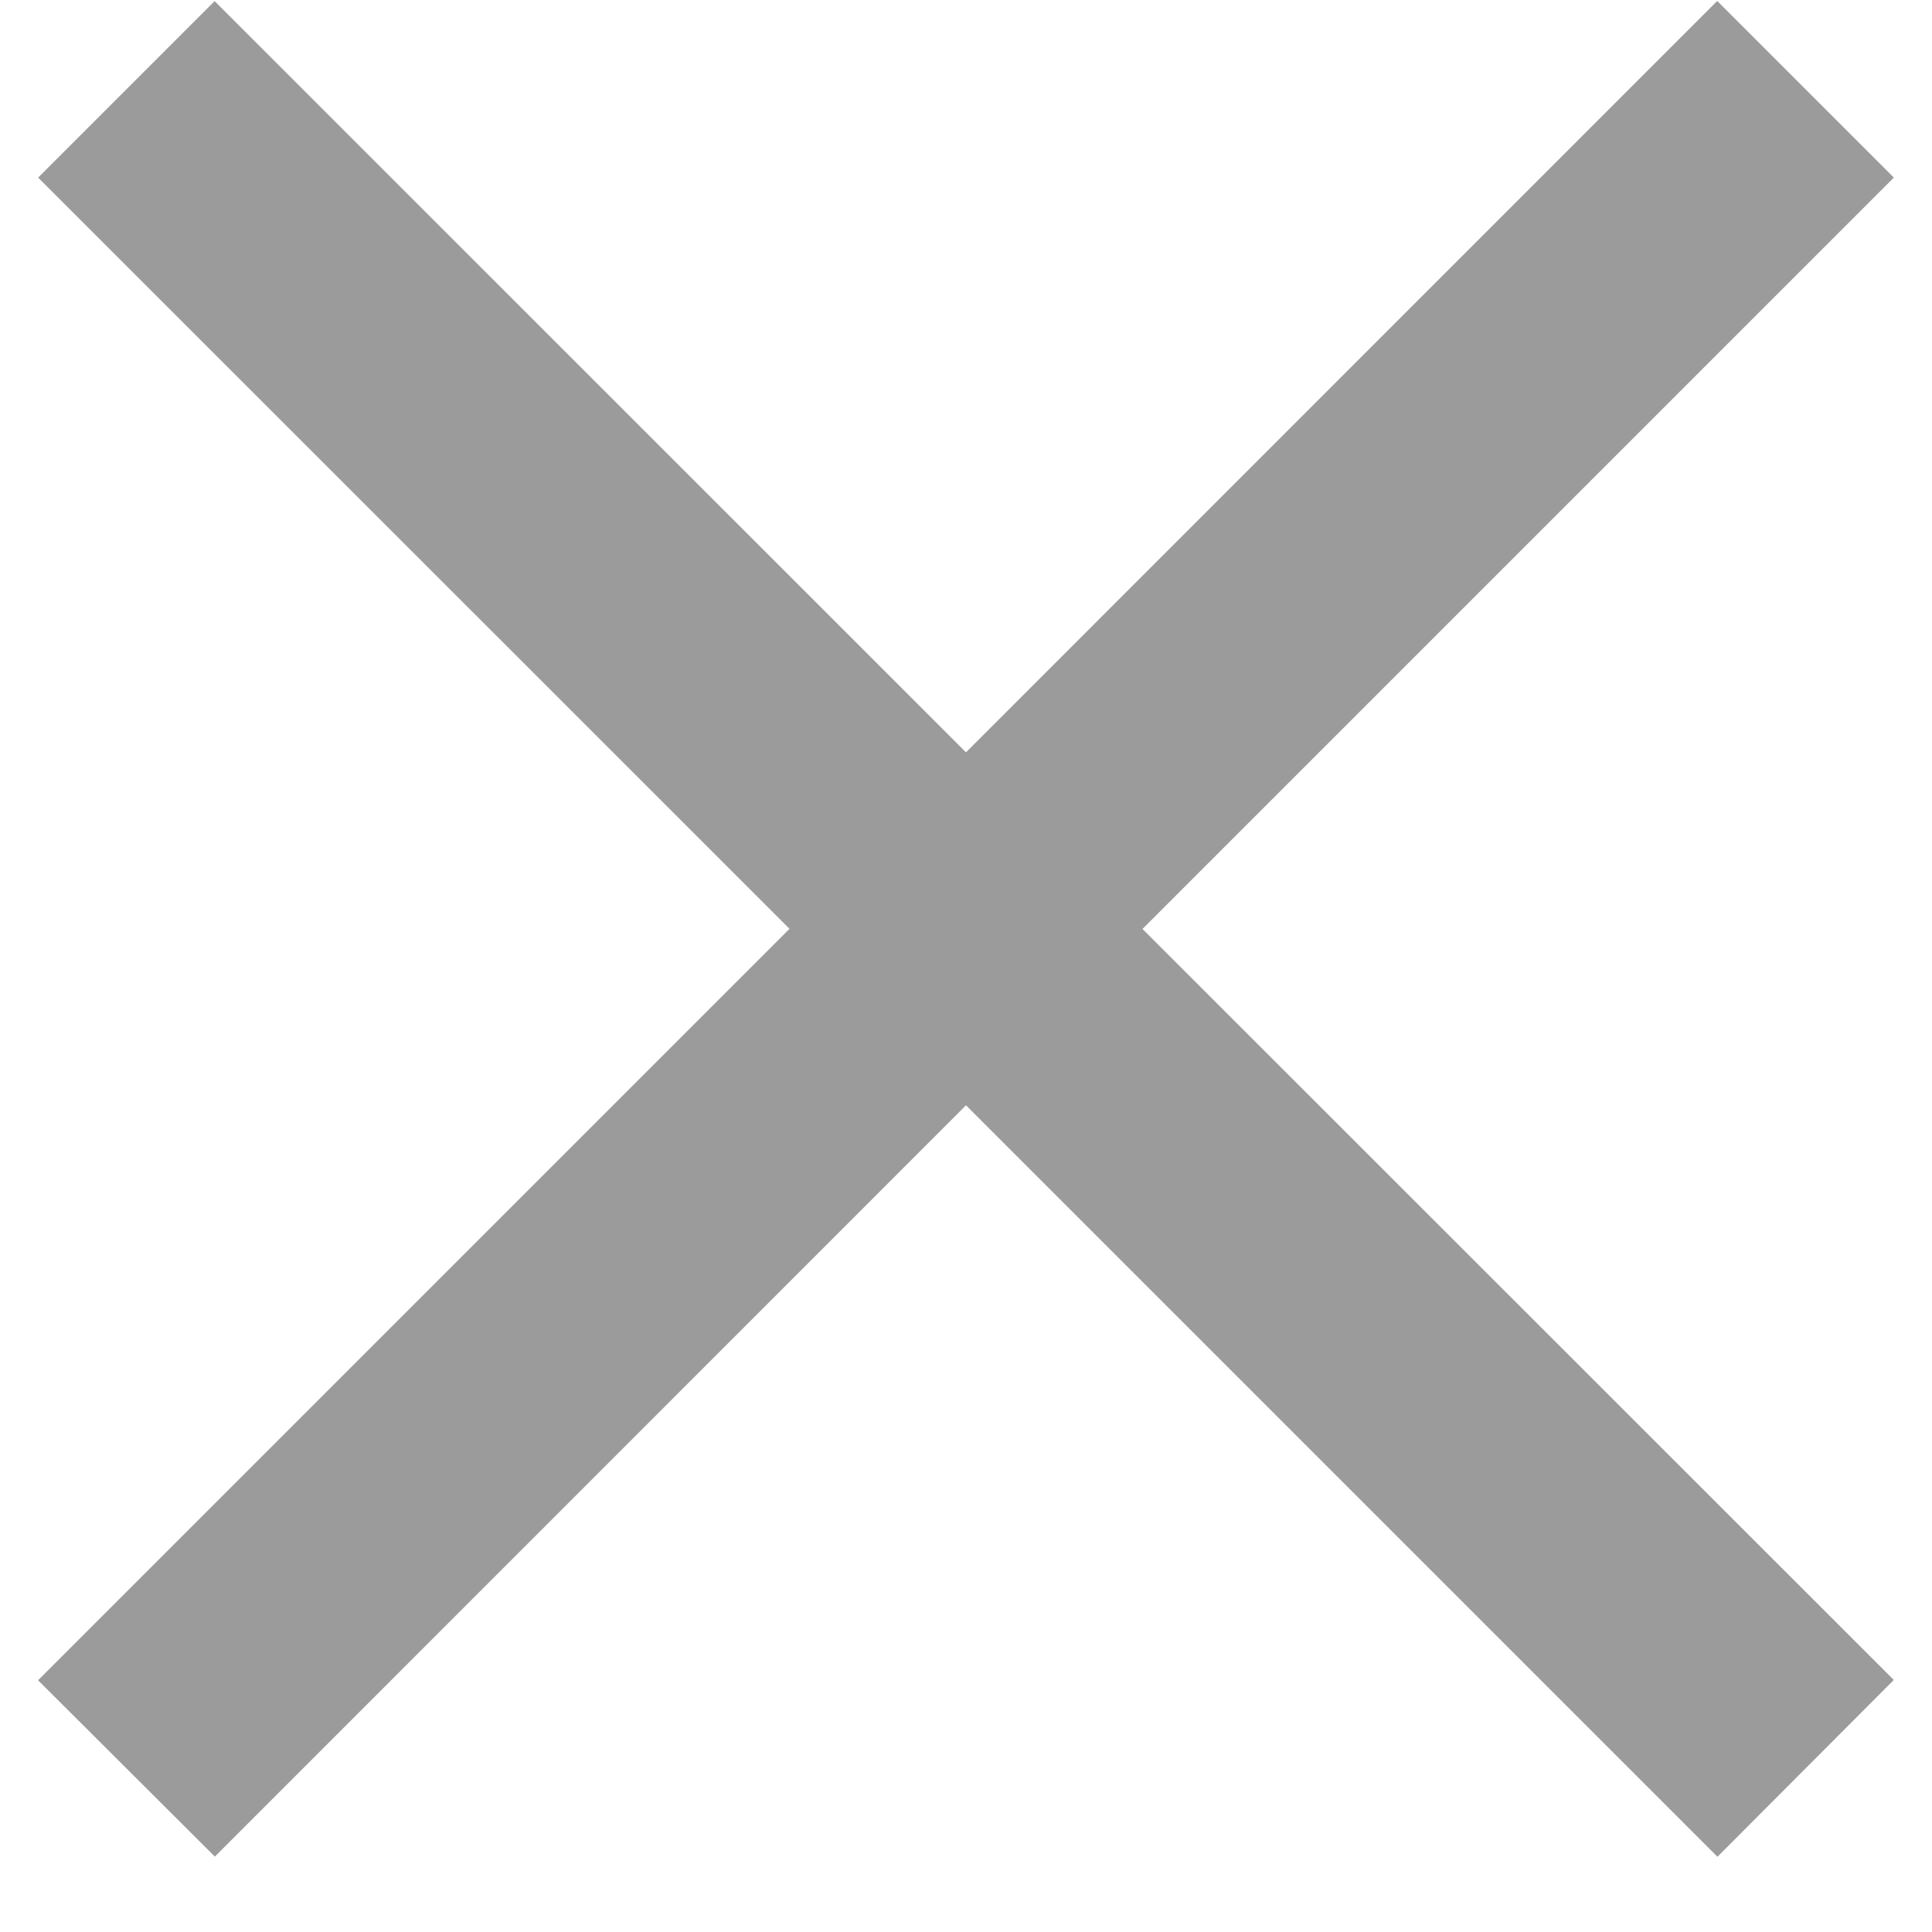
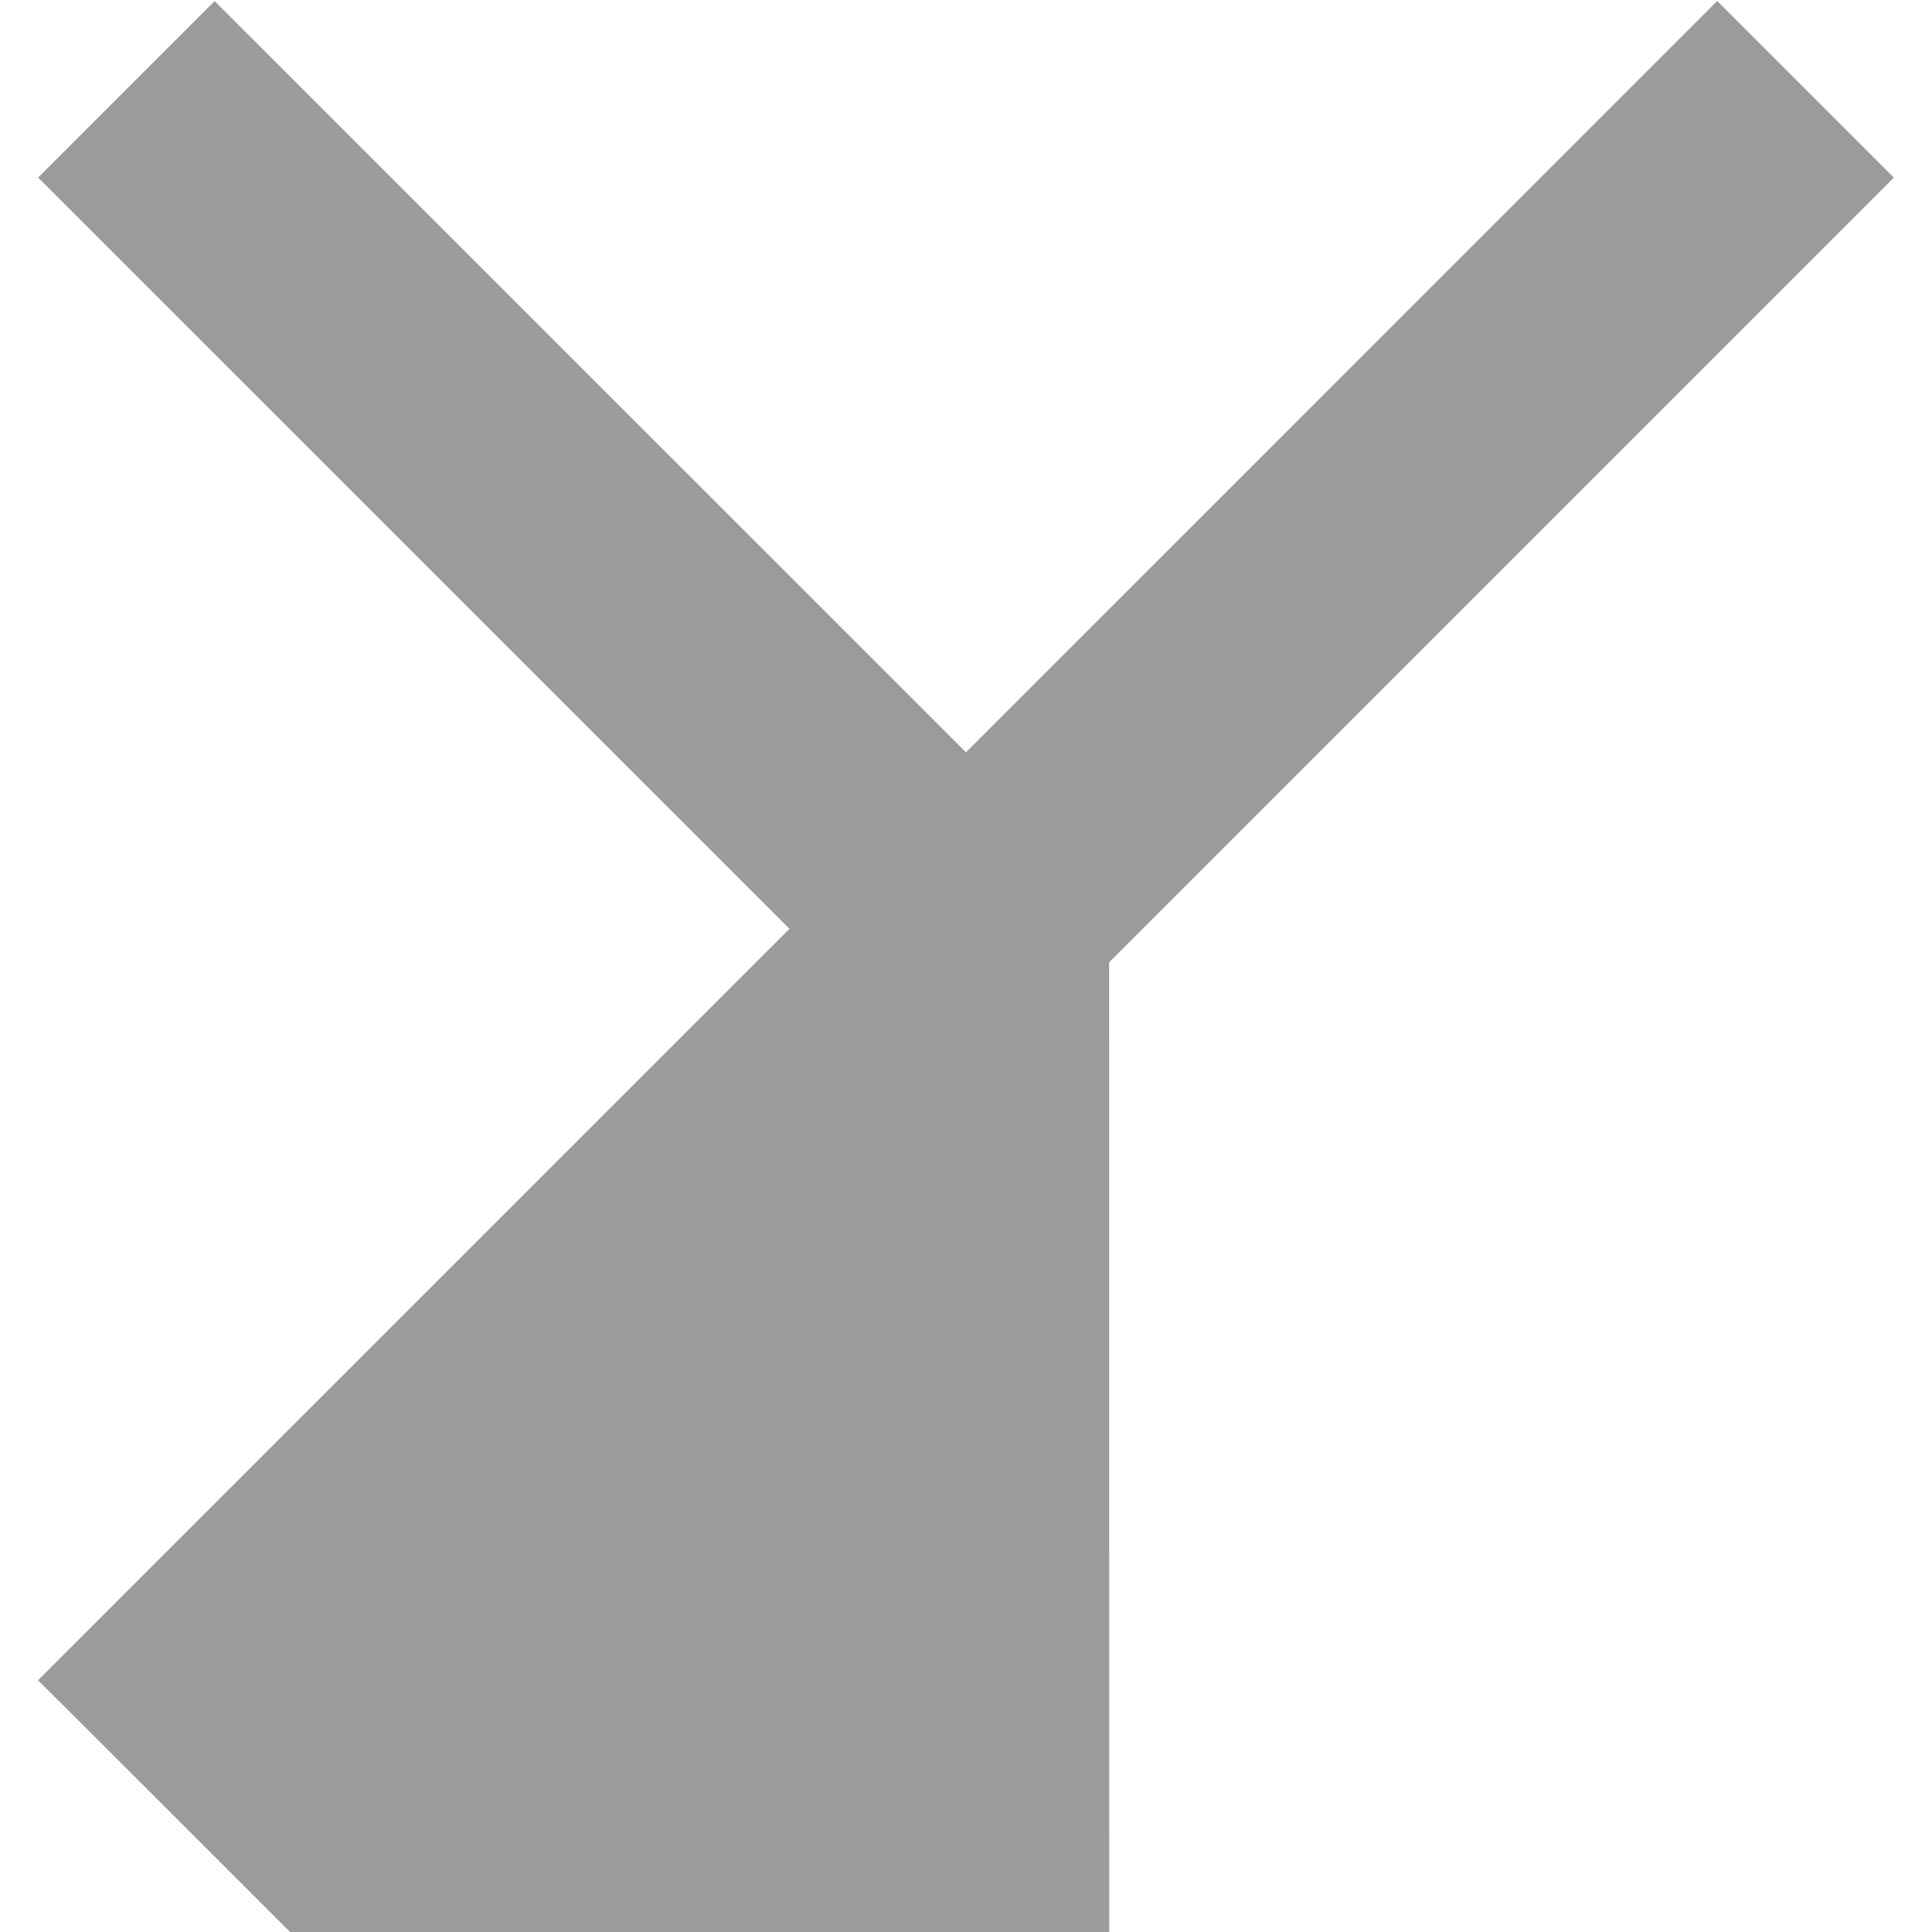
<svg xmlns="http://www.w3.org/2000/svg" width="12" height="12" viewBox="0 0 12 12">
-   <path d="M6.389 5.77l4.667-4.667-.39-.39L6 5.38 1.333.714l-.389.389 4.667 4.666-4.667 4.667.39.389L6 6.158l4.667 4.667.389-.39L6.389 5.77z" stroke="#9B9B9B" fill="#9B9B9B" fill-rule="evenodd" />
+   <path d="M6.389 5.77l4.667-4.667-.39-.39L6 5.38 1.333.714l-.389.389 4.667 4.666-4.667 4.667.39.389l4.667 4.667.389-.39L6.389 5.77z" stroke="#9B9B9B" fill="#9B9B9B" fill-rule="evenodd" />
</svg>